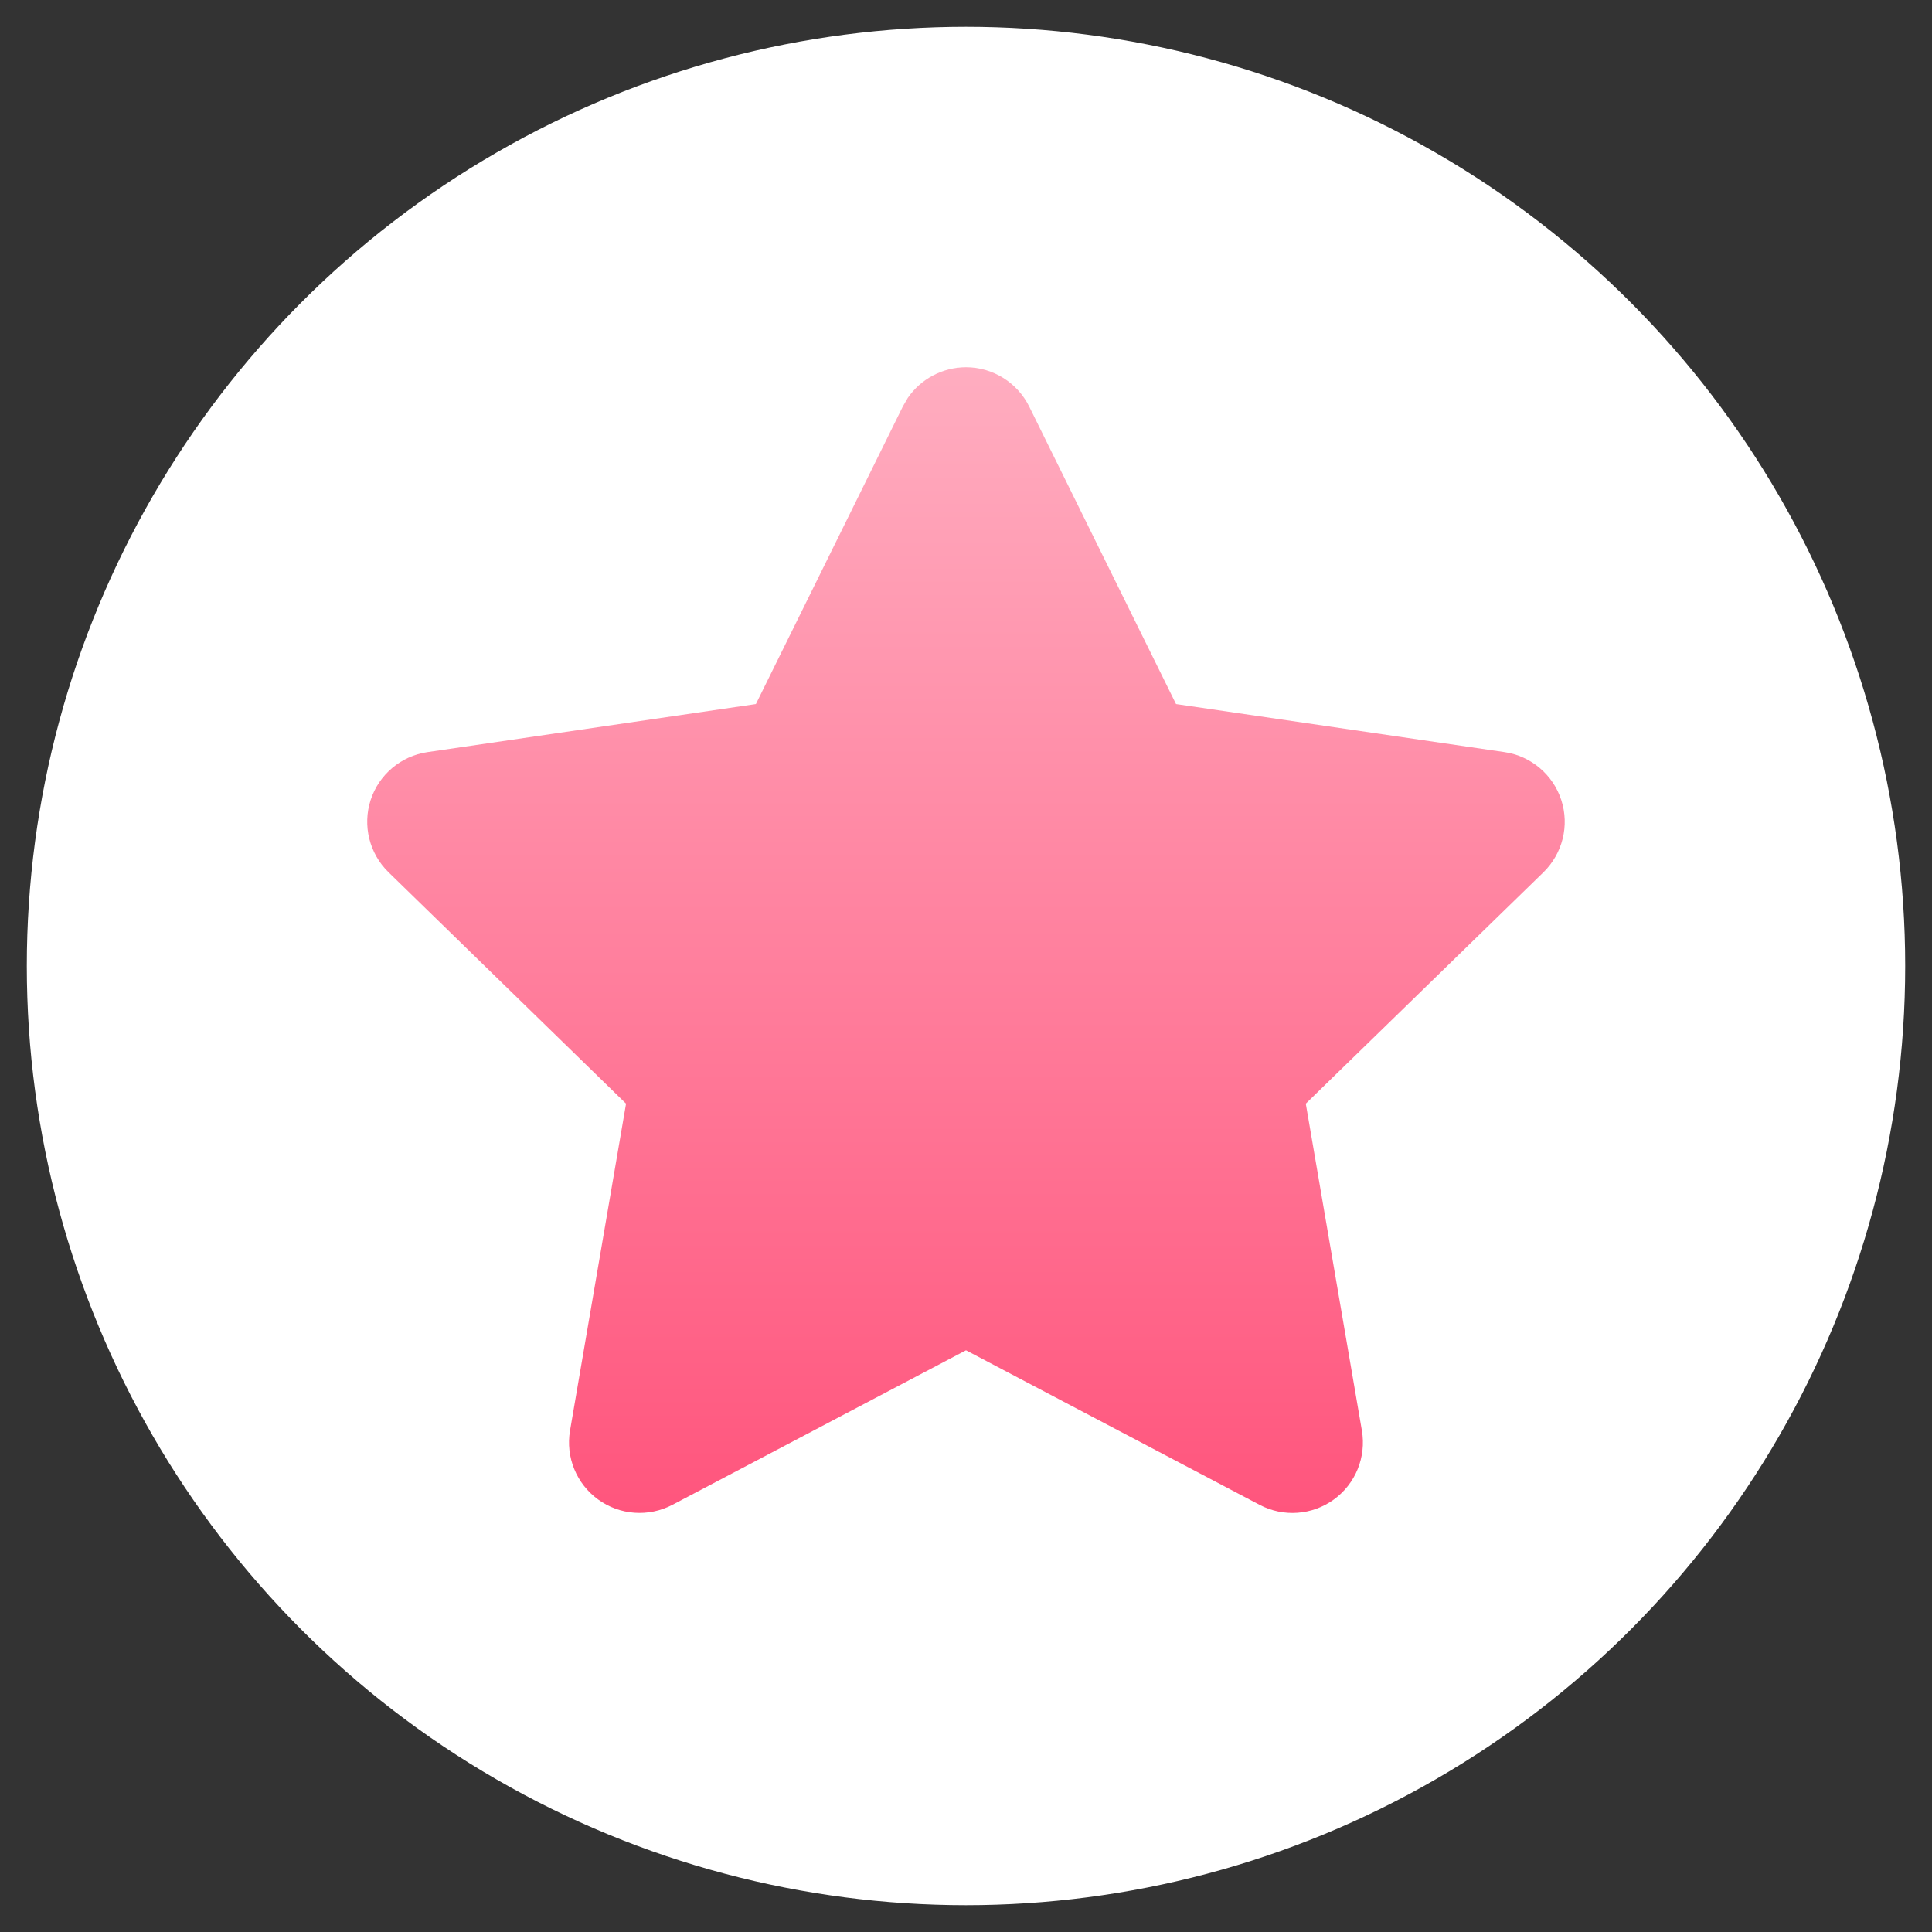
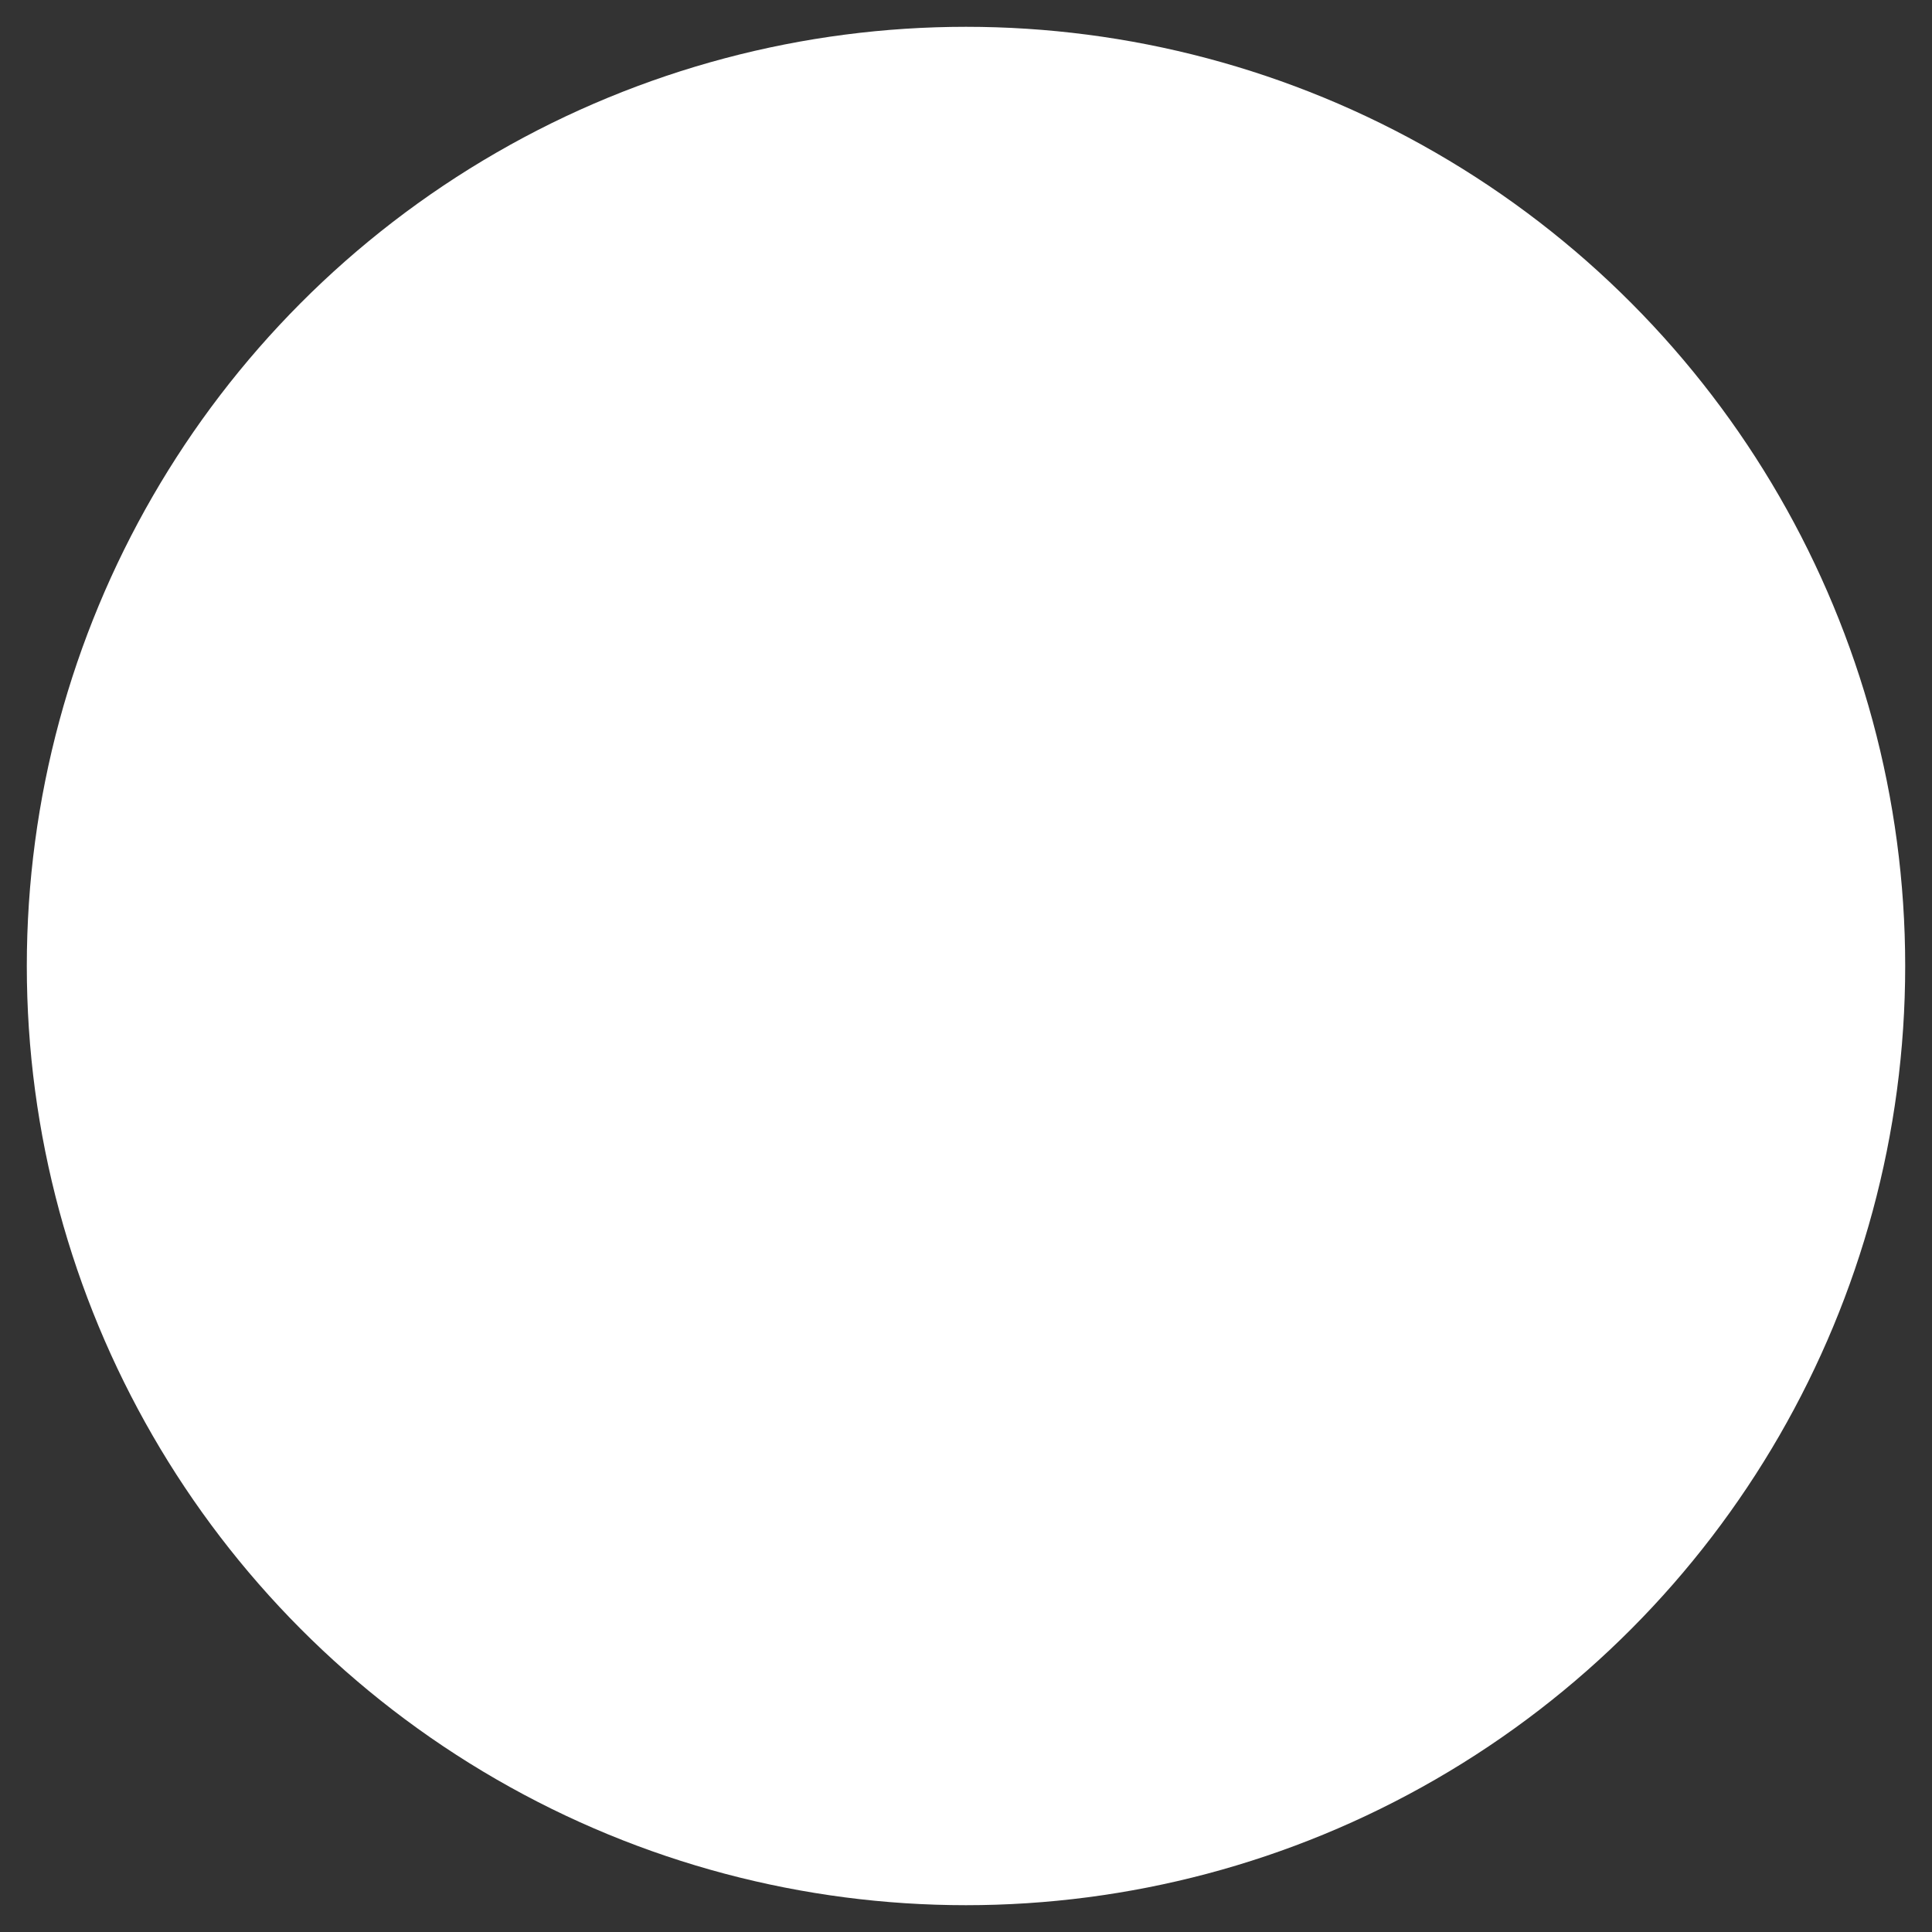
<svg xmlns="http://www.w3.org/2000/svg" width="24" height="24" viewBox="0 0 24 24" fill="none">
  <rect x="0" y="0" width="24" height="24" fill="#333333" stroke="none" />
  <g clip-path="url(#clip0_732_4992)">
    <circle cx="12" cy="12" r="11.667" fill="white" />
-     <path d="M12 4.562C12.333 4.562 12.637 4.752 12.785 5.05L14.609 8.746L18.689 9.343C19.018 9.391 19.292 9.622 19.395 9.939C19.498 10.256 19.411 10.603 19.173 10.836L16.221 13.71L16.918 17.772C16.974 18.1 16.839 18.432 16.57 18.627C16.3 18.823 15.943 18.849 15.648 18.694L12 16.774L8.352 18.694C8.057 18.848 7.699 18.823 7.43 18.627C7.161 18.432 7.025 18.1 7.081 17.772L7.777 13.71L4.827 10.836C4.588 10.603 4.502 10.255 4.604 9.939C4.707 9.622 4.981 9.391 5.311 9.343L9.39 8.746L11.215 5.05L11.277 4.943C11.439 4.707 11.709 4.563 12 4.562Z" fill="url(#paint0_linear_732_4992)" />
  </g>
  <defs>
    <linearGradient id="paint0_linear_732_4992" x1="12" y1="4.562" x2="12" y2="18.794" gradientUnits="userSpaceOnUse">
      <stop stop-color="#FFADC0" />
      <stop offset="1" stop-color="#FF557D" />
    </linearGradient>
    <clipPath id="clip0_732_4992">
      <rect width="24" height="24" fill="white" />
    </clipPath>
  </defs>
</svg>